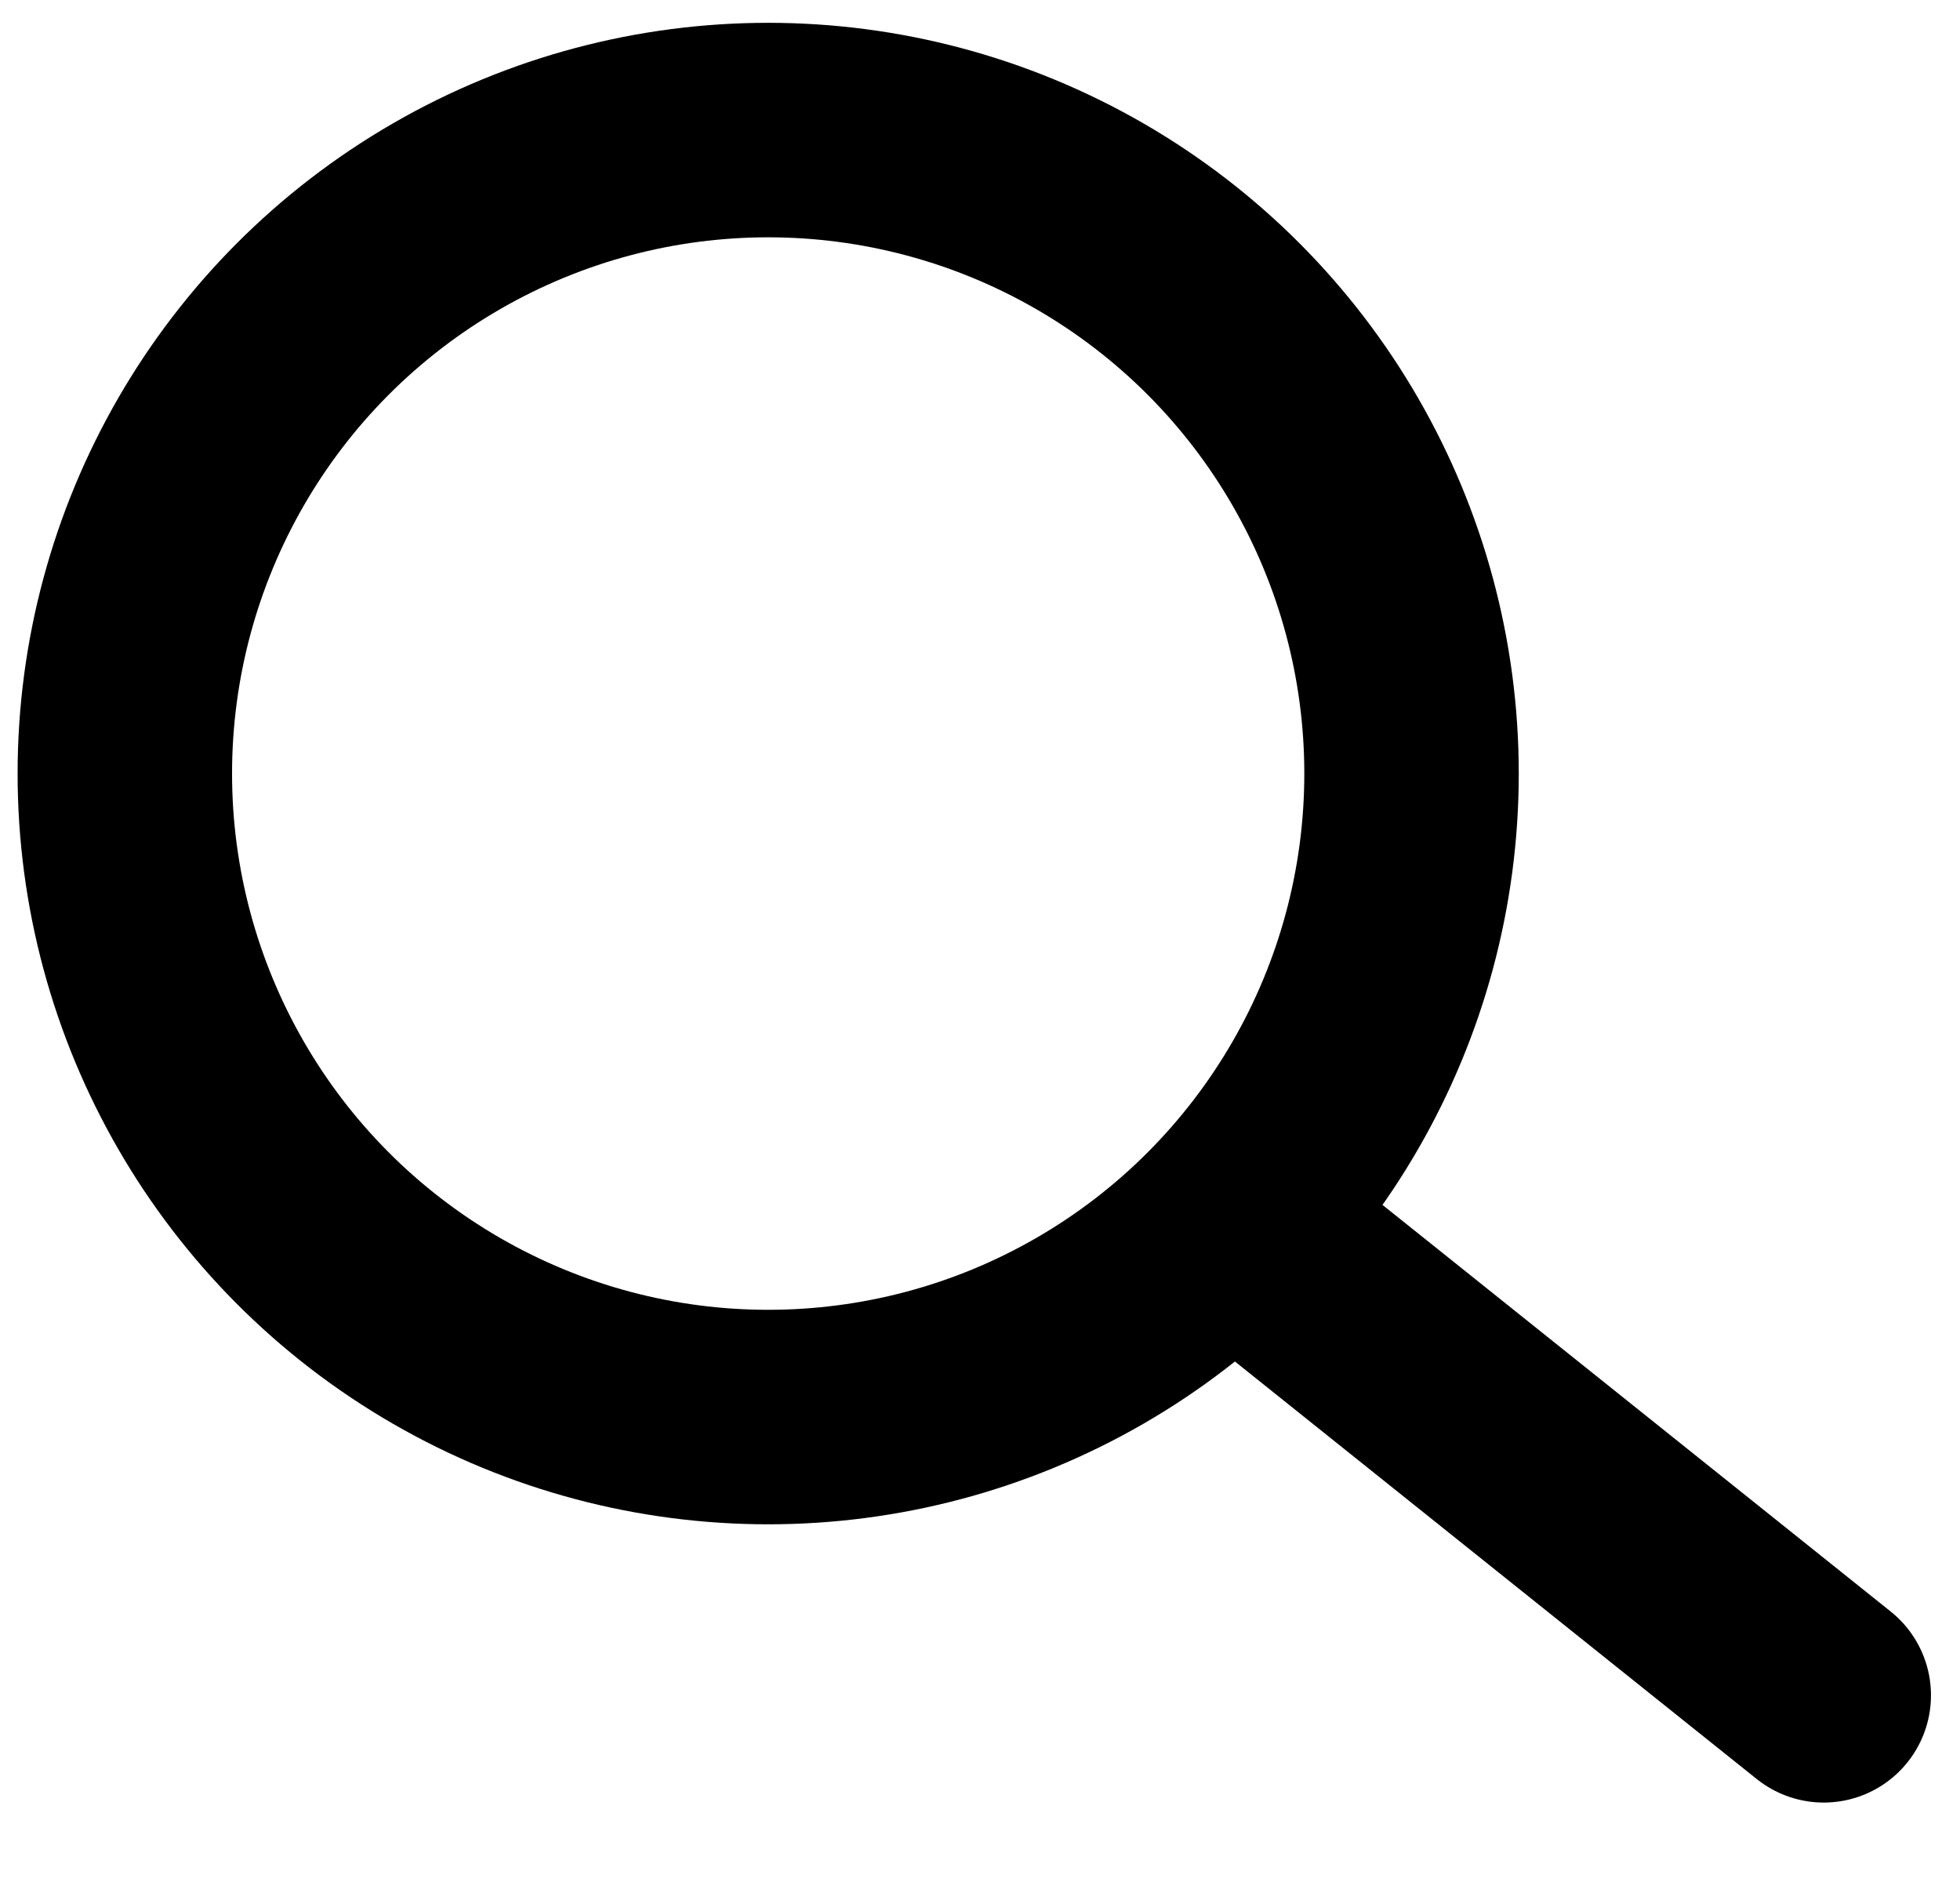
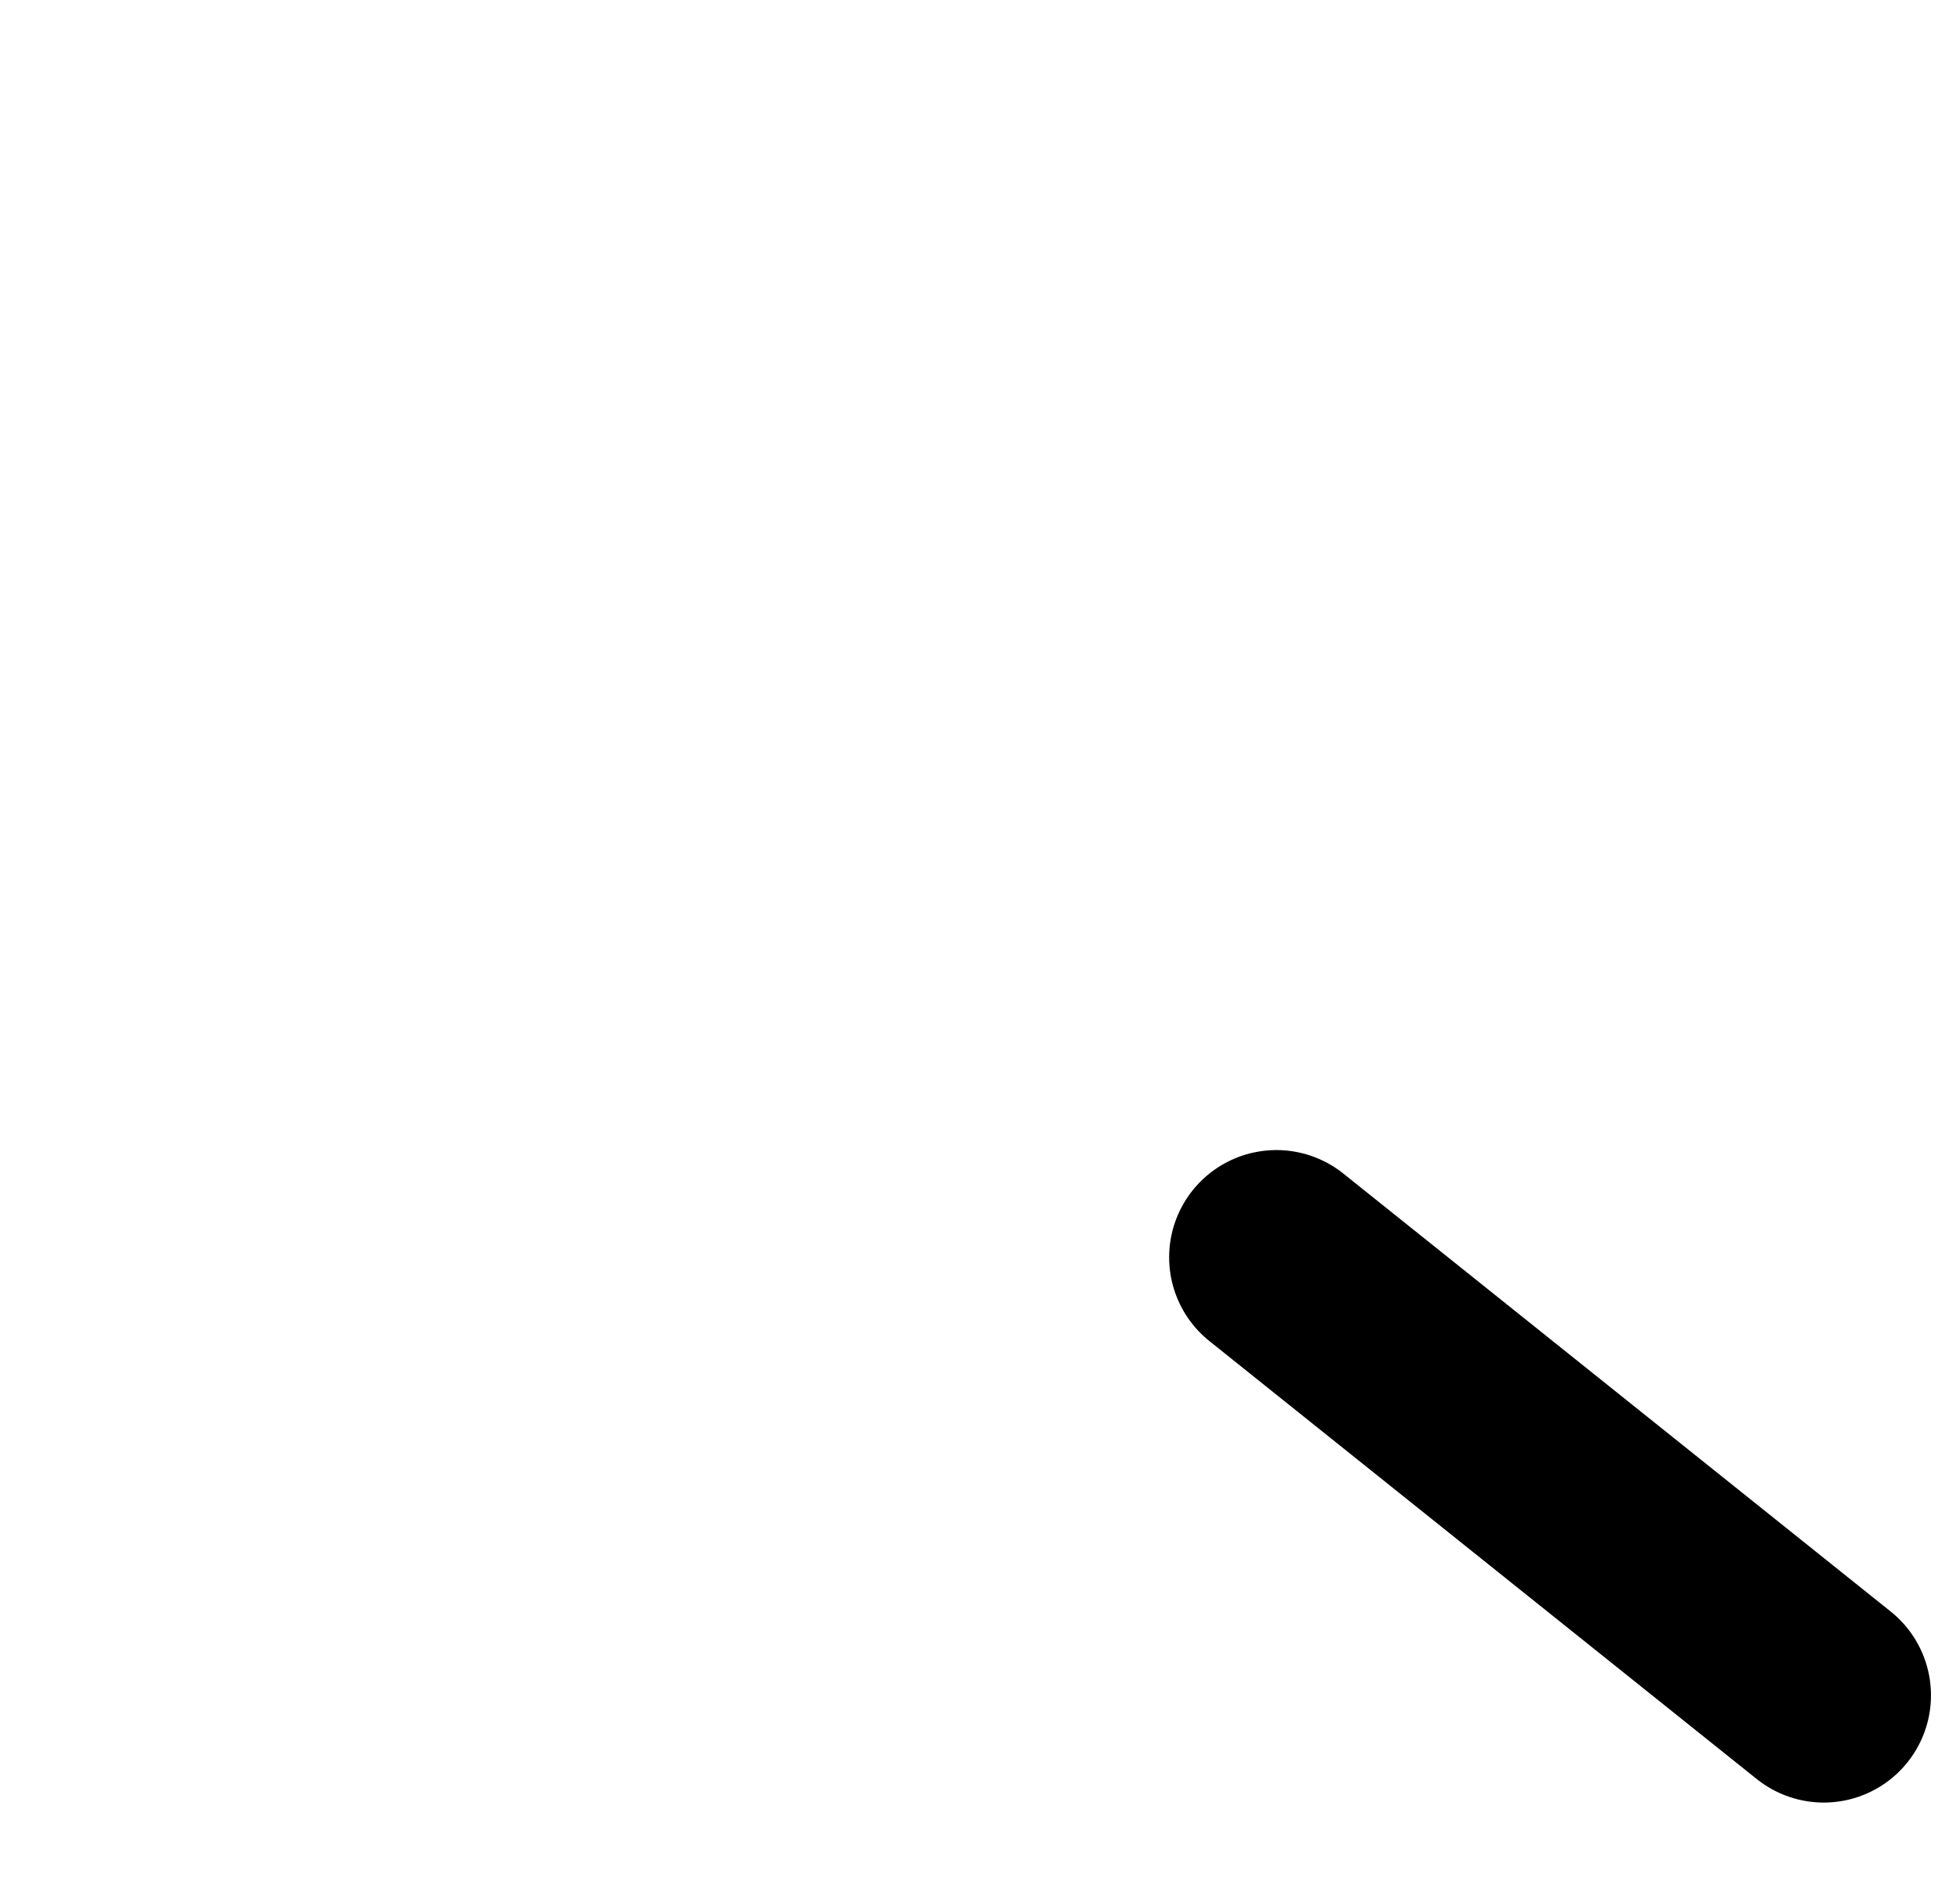
<svg xmlns="http://www.w3.org/2000/svg" width="29" height="28" viewBox="0 0 29 28" fill="none">
  <g id="Group 4">
-     <circle id="Ellipse 1" cx="11.366" cy="11.443" r="9.519" stroke="black" stroke-width="3.173" />
    <line id="Line 1" x1="18.885" y1="18.599" x2="26.984" y2="25.078" stroke="black" stroke-width="3.173" stroke-linecap="round" />
  </g>
</svg>